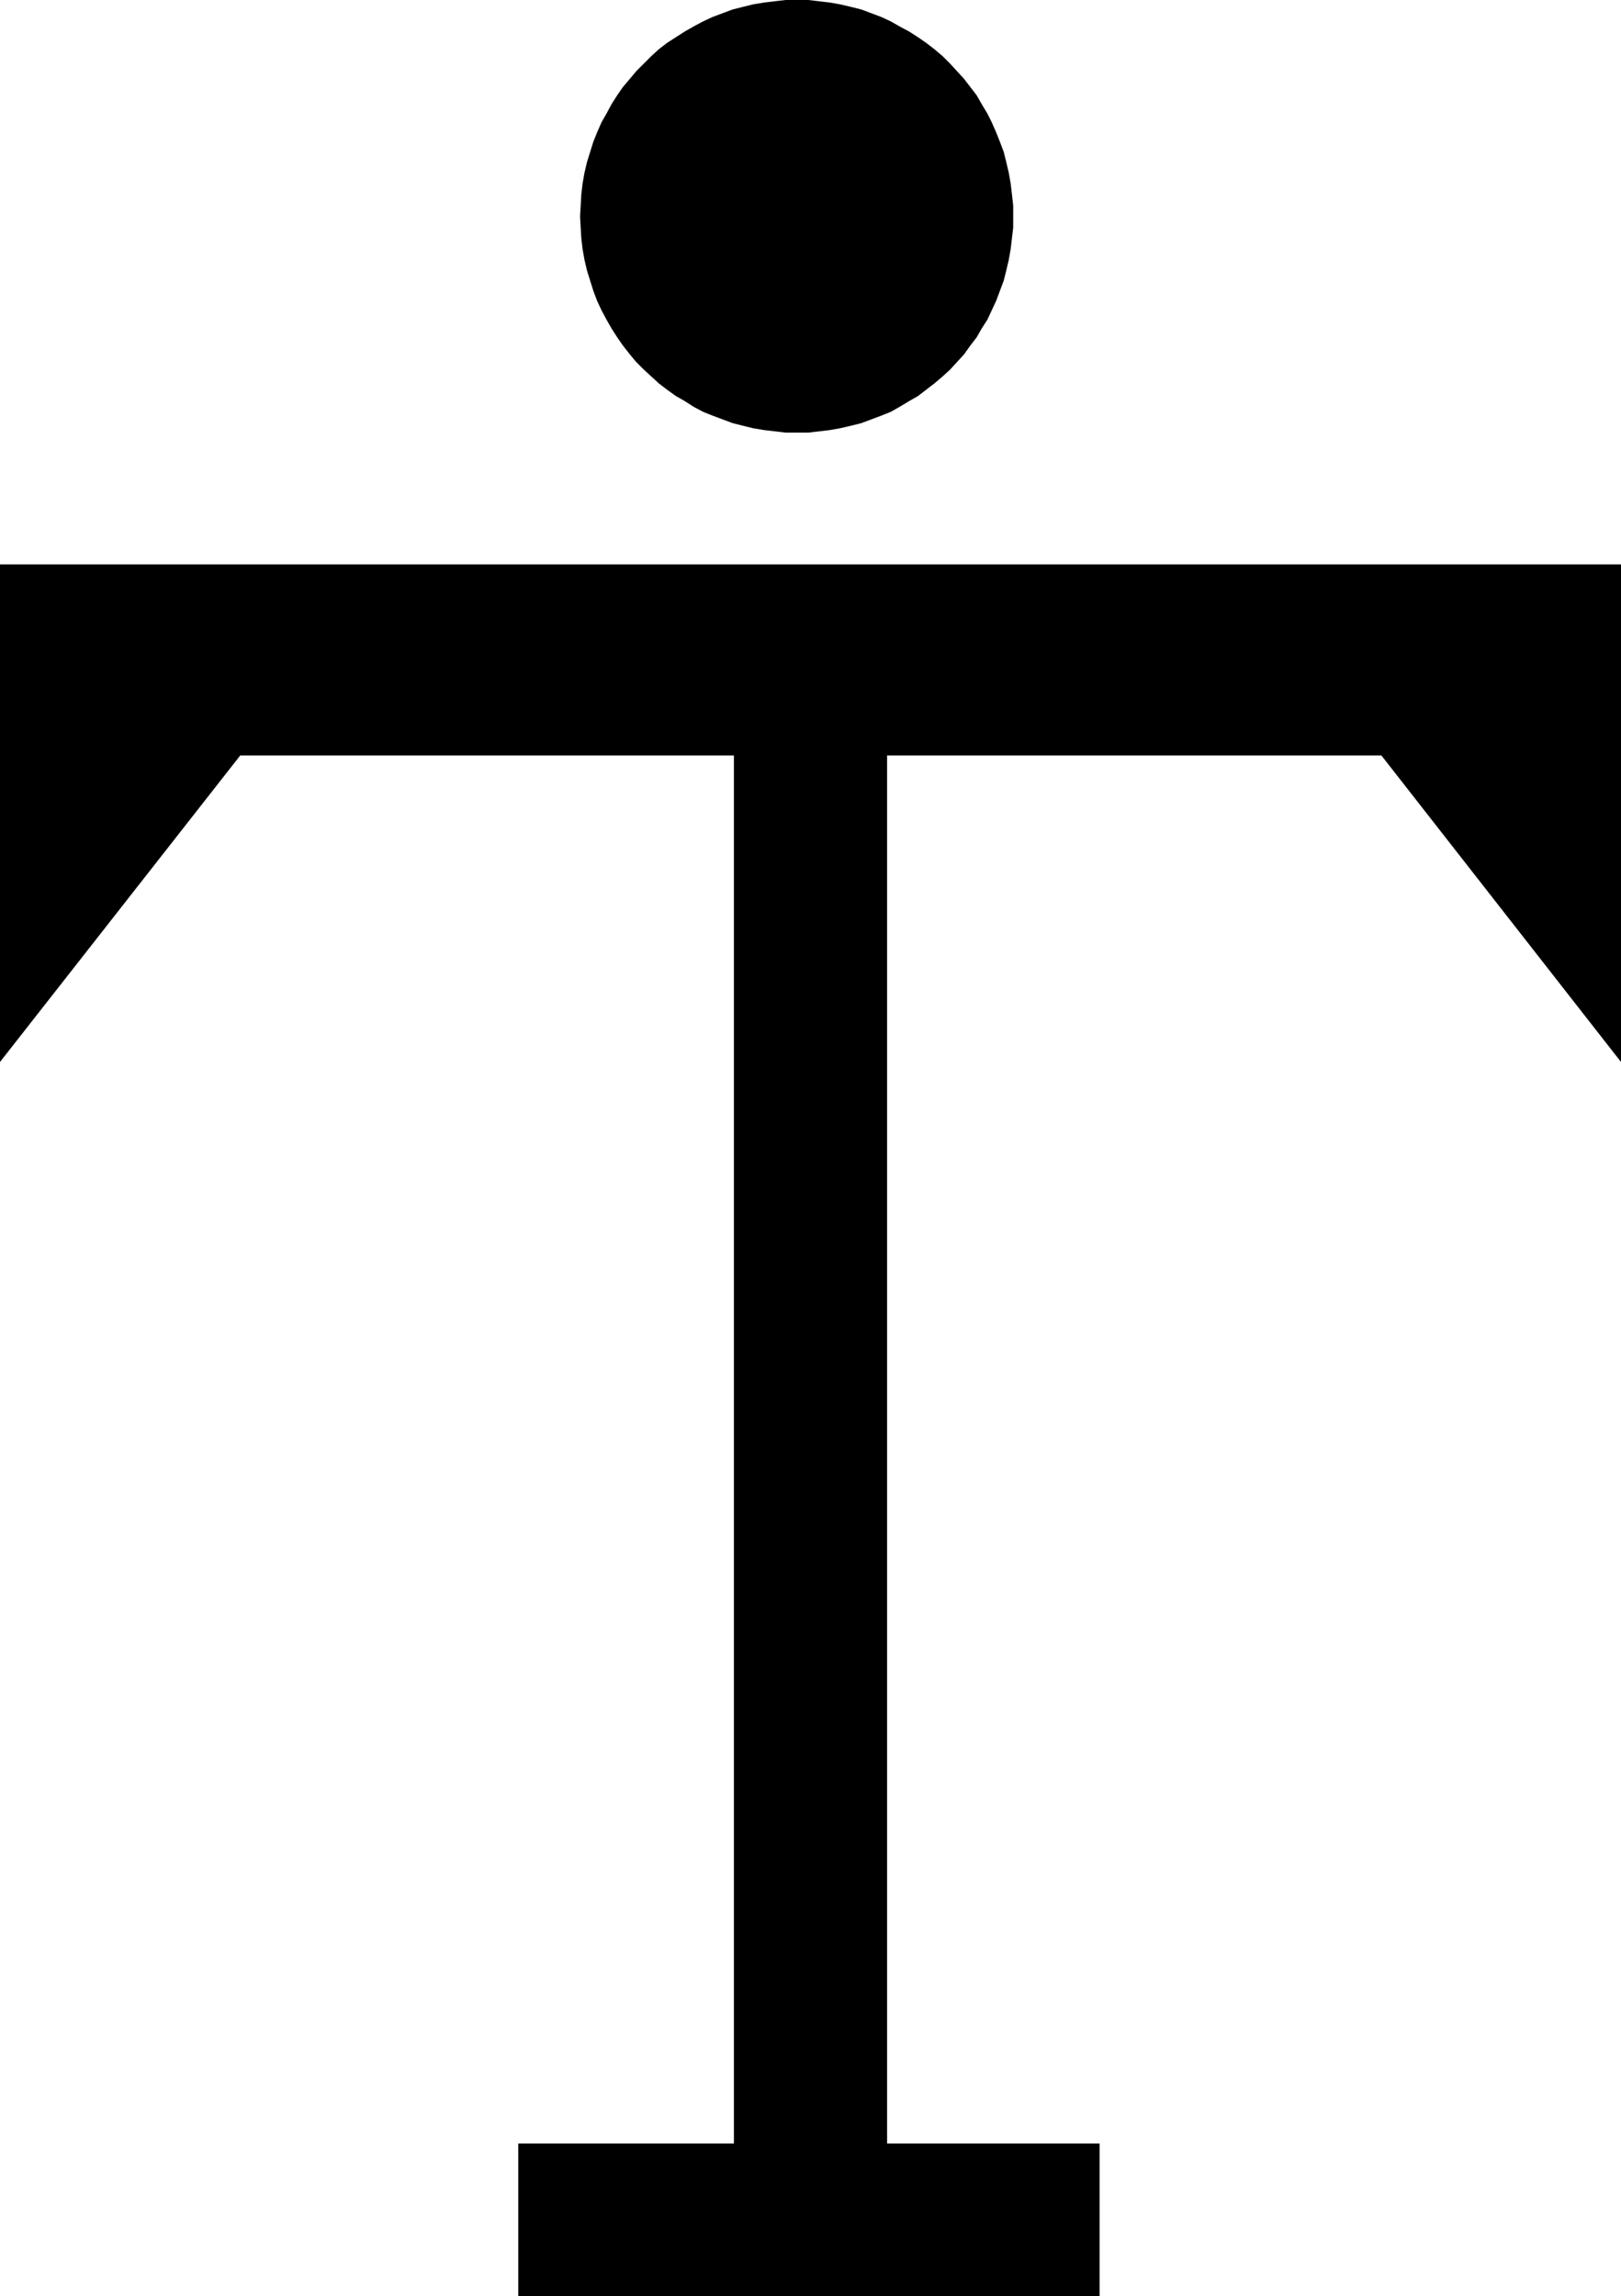
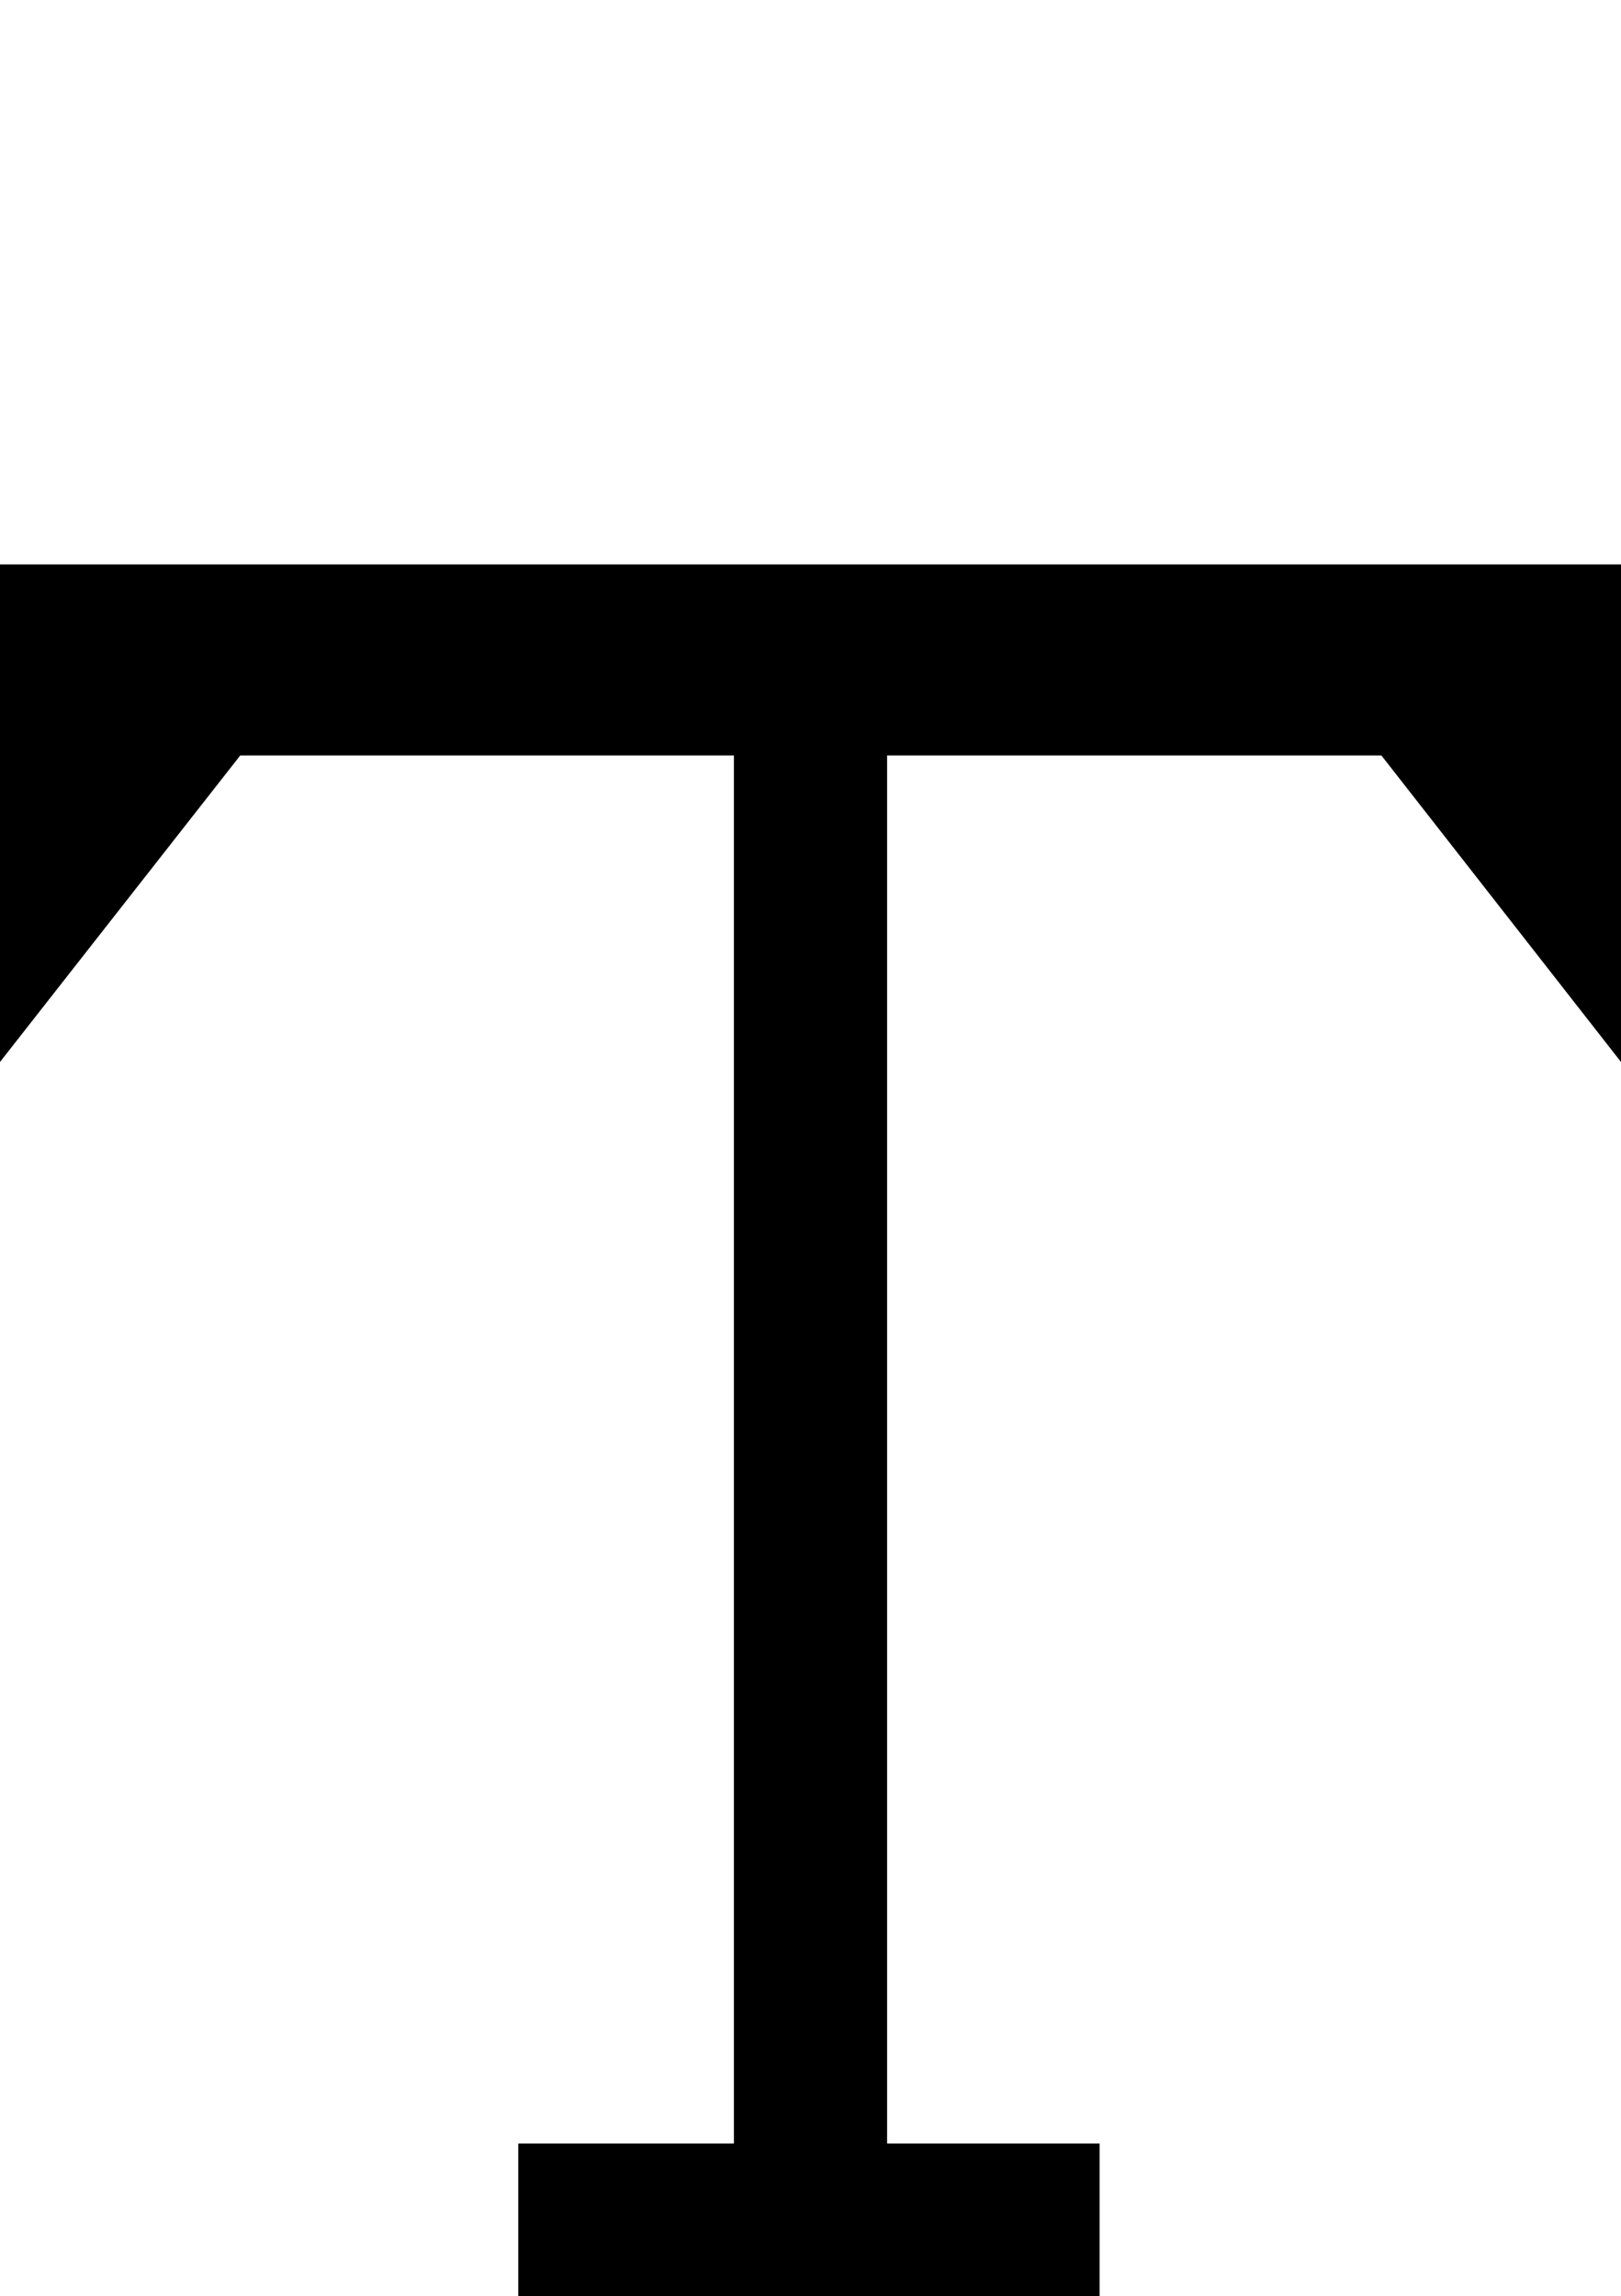
<svg xmlns="http://www.w3.org/2000/svg" xmlns:ns1="http://sodipodi.sourceforge.net/DTD/sodipodi-0.dtd" xmlns:ns2="http://www.inkscape.org/namespaces/inkscape" version="1.0" width="109.899mm" height="155.668mm" id="svg2" ns1:docname="One.wmf">
  <ns1:namedview id="namedview2" pagecolor="#ffffff" bordercolor="#000000" borderopacity="0.25" ns2:showpageshadow="2" ns2:pageopacity="0.0" ns2:pagecheckerboard="0" ns2:deskcolor="#d1d1d1" ns2:document-units="mm" />
  <defs id="defs1">
    <pattern id="WMFhbasepattern" patternUnits="userSpaceOnUse" width="6" height="6" x="0" y="0" />
  </defs>
-   <path style="fill:#000000;fill-opacity:1;fill-rule:evenodd;stroke:none" d="m 204.21,110.852 h -2.908 l -2.746,-0.323 -2.746,-0.323 -2.908,-0.485 -2.585,-0.646 -2.585,-0.646 -2.585,-0.97 -2.585,-0.97 -2.423,-0.97 -2.423,-1.293 -2.262,-1.454 -2.262,-1.293 -2.262,-1.616 -2.1,-1.616 -1.939,-1.778 -1.939,-1.778 -1.939,-1.939 -1.616,-1.939 -1.777,-2.262 -1.454,-2.101 -1.454,-2.262 -1.292,-2.262 -1.292,-2.424 -1.131,-2.424 -0.969,-2.585 -0.808,-2.585 -0.808,-2.585 -0.646,-2.747 -0.485,-2.747 -0.323,-2.747 -0.162,-2.747 -0.162,-2.909 0.162,-2.747 0.162,-2.909 0.323,-2.747 0.485,-2.747 0.646,-2.747 0.808,-2.585 0.808,-2.585 0.969,-2.424 1.131,-2.585 1.292,-2.262 1.292,-2.424 1.454,-2.262 1.454,-2.101 1.777,-2.101 1.616,-1.939 1.939,-1.939 1.939,-1.939 1.939,-1.778 2.1,-1.616 2.262,-1.454 2.262,-1.454 2.262,-1.293 2.423,-1.293 2.423,-1.131 2.585,-0.97 2.585,-0.97 2.585,-0.646 2.585,-0.646 2.908,-0.485 2.746,-0.323 L 201.302,0 h 2.908 2.908 l 2.746,0.323 2.746,0.323 2.746,0.485 2.746,0.646 2.585,0.646 2.585,0.97 2.585,0.97 2.423,1.131 2.262,1.293 2.423,1.293 2.262,1.454 2.1,1.454 2.1,1.616 2.1,1.778 1.939,1.939 1.777,1.939 1.777,1.939 1.616,2.101 1.616,2.101 1.292,2.262 1.454,2.424 1.131,2.262 1.131,2.585 0.969,2.424 0.969,2.585 0.646,2.585 0.646,2.747 0.485,2.747 0.323,2.747 0.323,2.909 v 2.747 2.909 l -0.323,2.747 -0.323,2.747 -0.485,2.747 -0.646,2.747 -0.646,2.585 -0.969,2.585 -0.969,2.585 -1.131,2.424 -1.131,2.424 -1.454,2.262 -1.292,2.262 -1.616,2.101 -1.616,2.262 -1.777,1.939 -1.777,1.939 -1.939,1.778 -2.1,1.778 -2.1,1.616 -2.1,1.616 -2.262,1.293 -2.423,1.454 -2.262,1.293 -2.423,0.97 -2.585,0.97 -2.585,0.97 -2.585,0.646 -2.746,0.646 -2.746,0.485 -2.746,0.323 -2.746,0.323 z" id="path1" />
  <path style="fill:#000000;fill-opacity:1;fill-rule:evenodd;stroke:none" d="m 353.974,193.586 61.392,78.533 V 144.624 H 0 V 272.119 L 61.554,193.586 H 188.054 v 355.662 h -55.253 v 39.105 H 281.758 V 549.248 H 227.312 V 193.586 Z" id="path2" />
</svg>